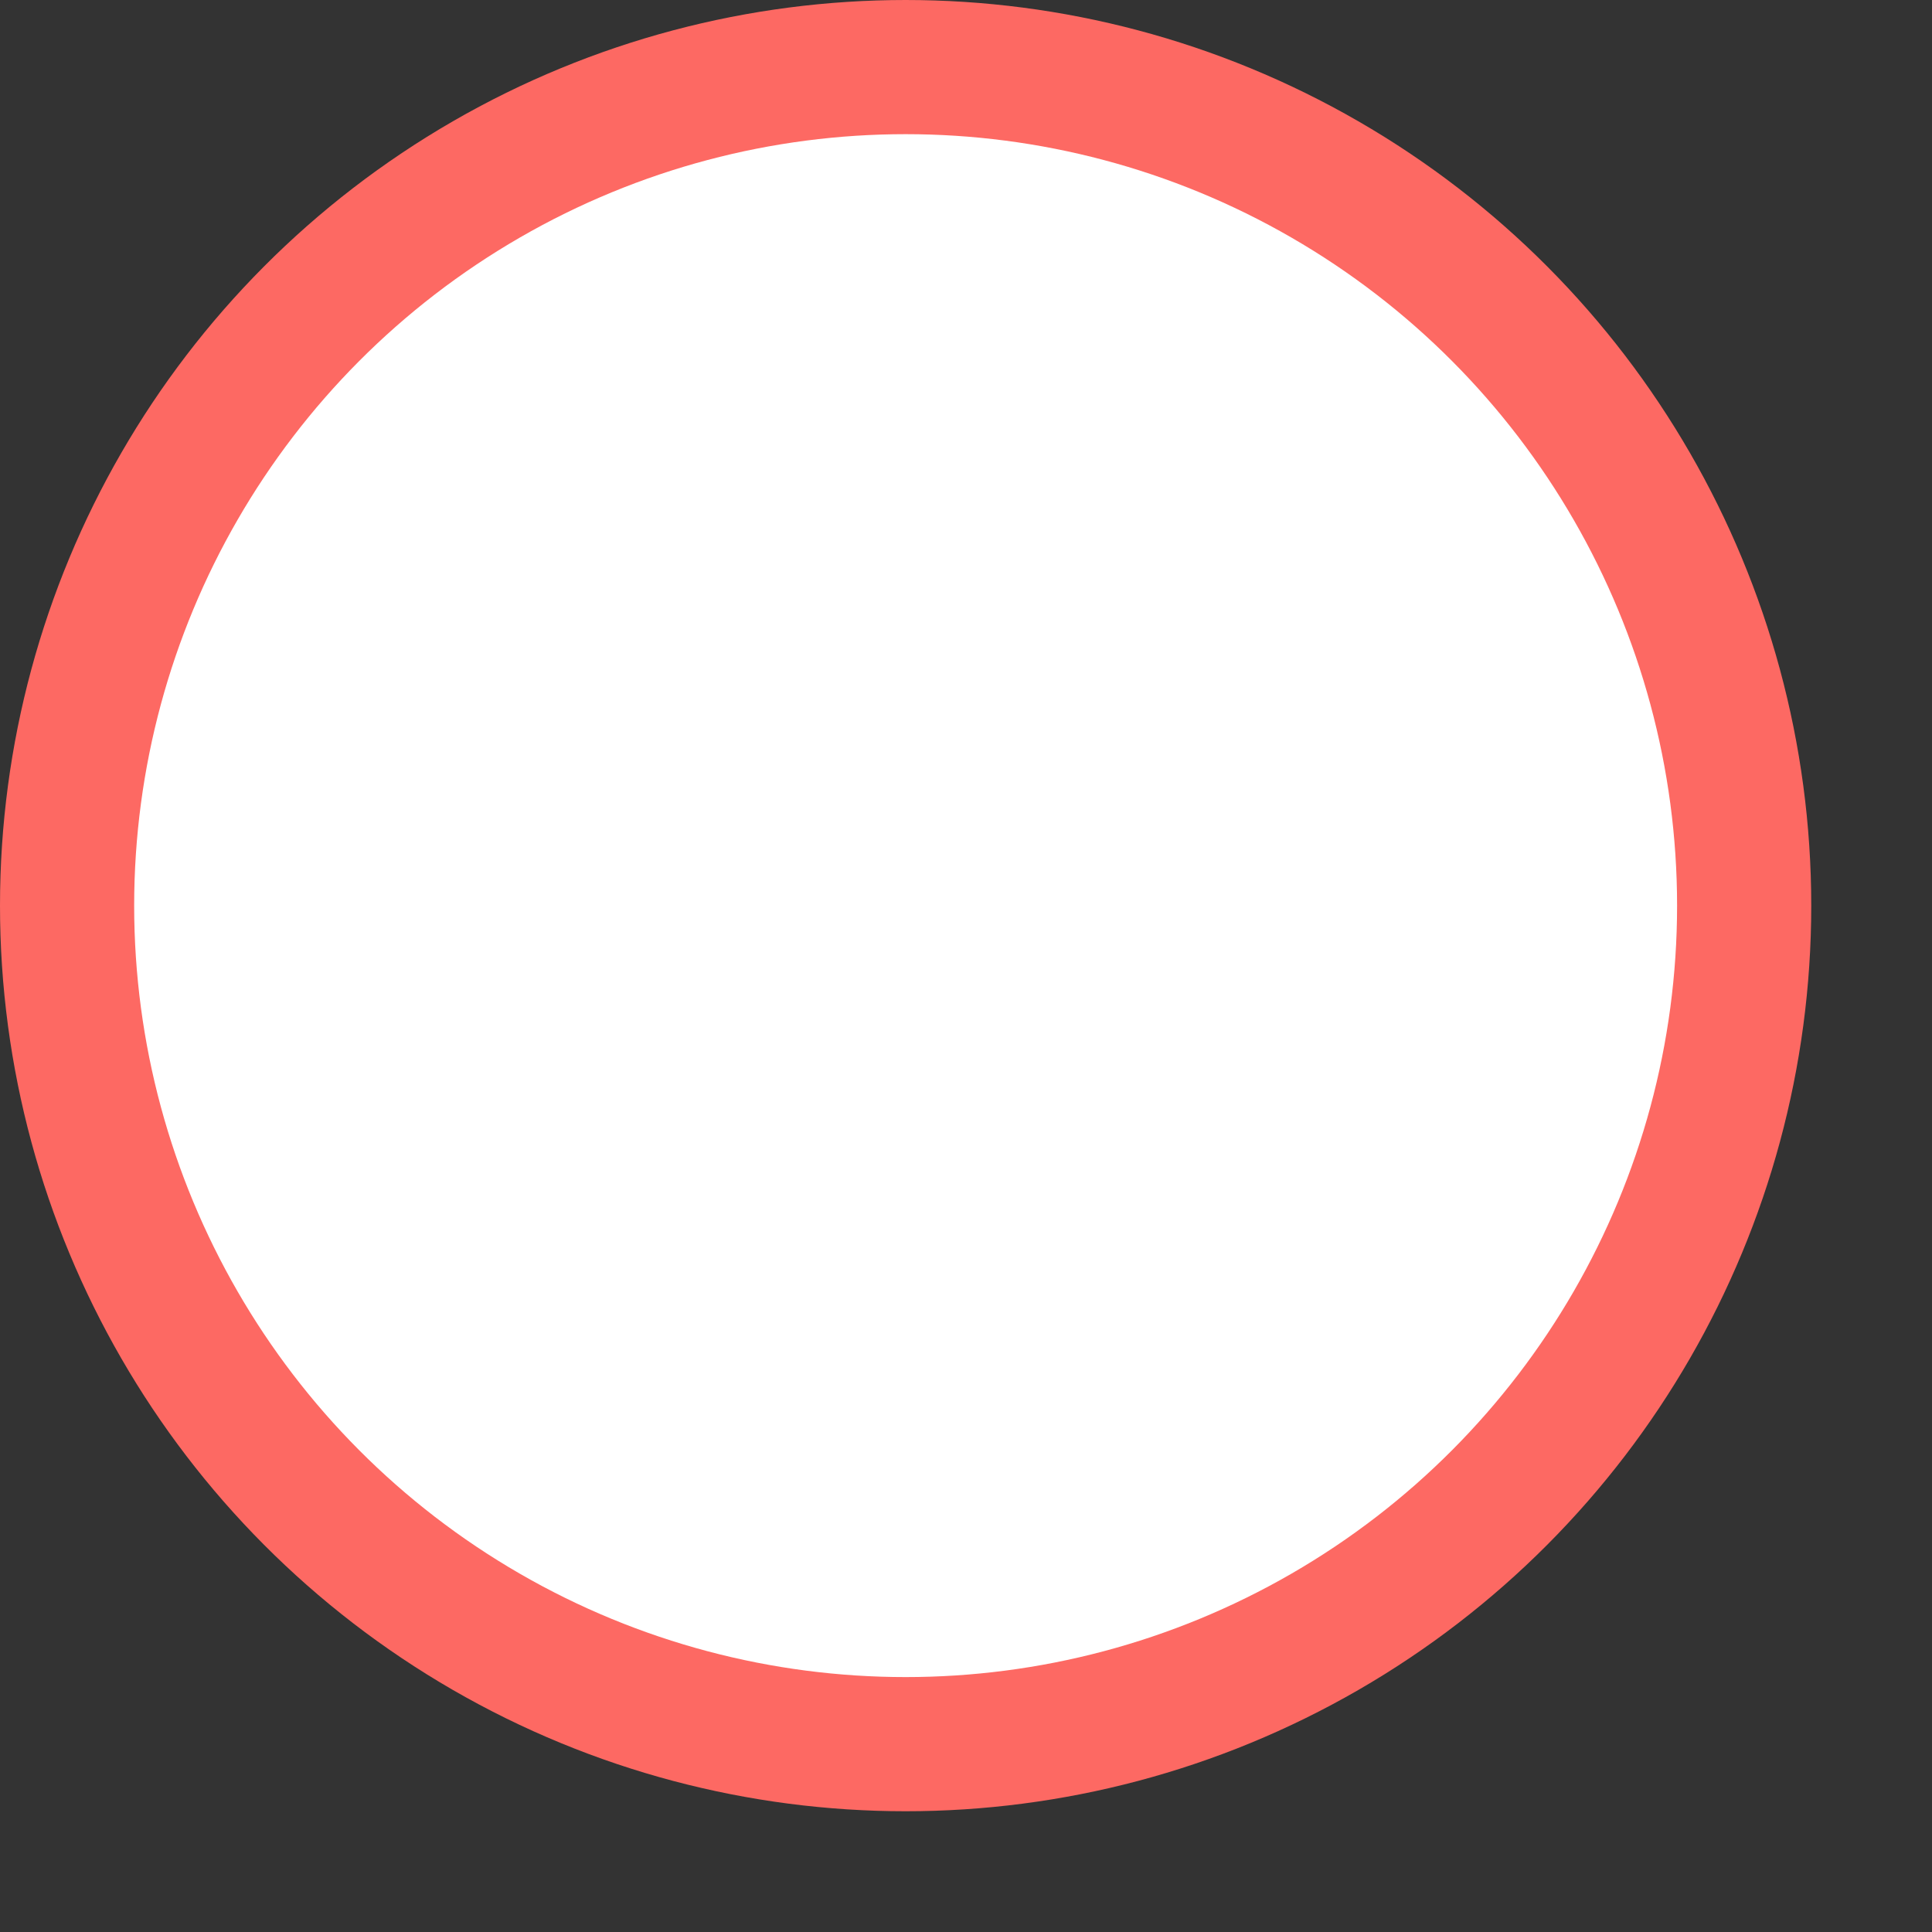
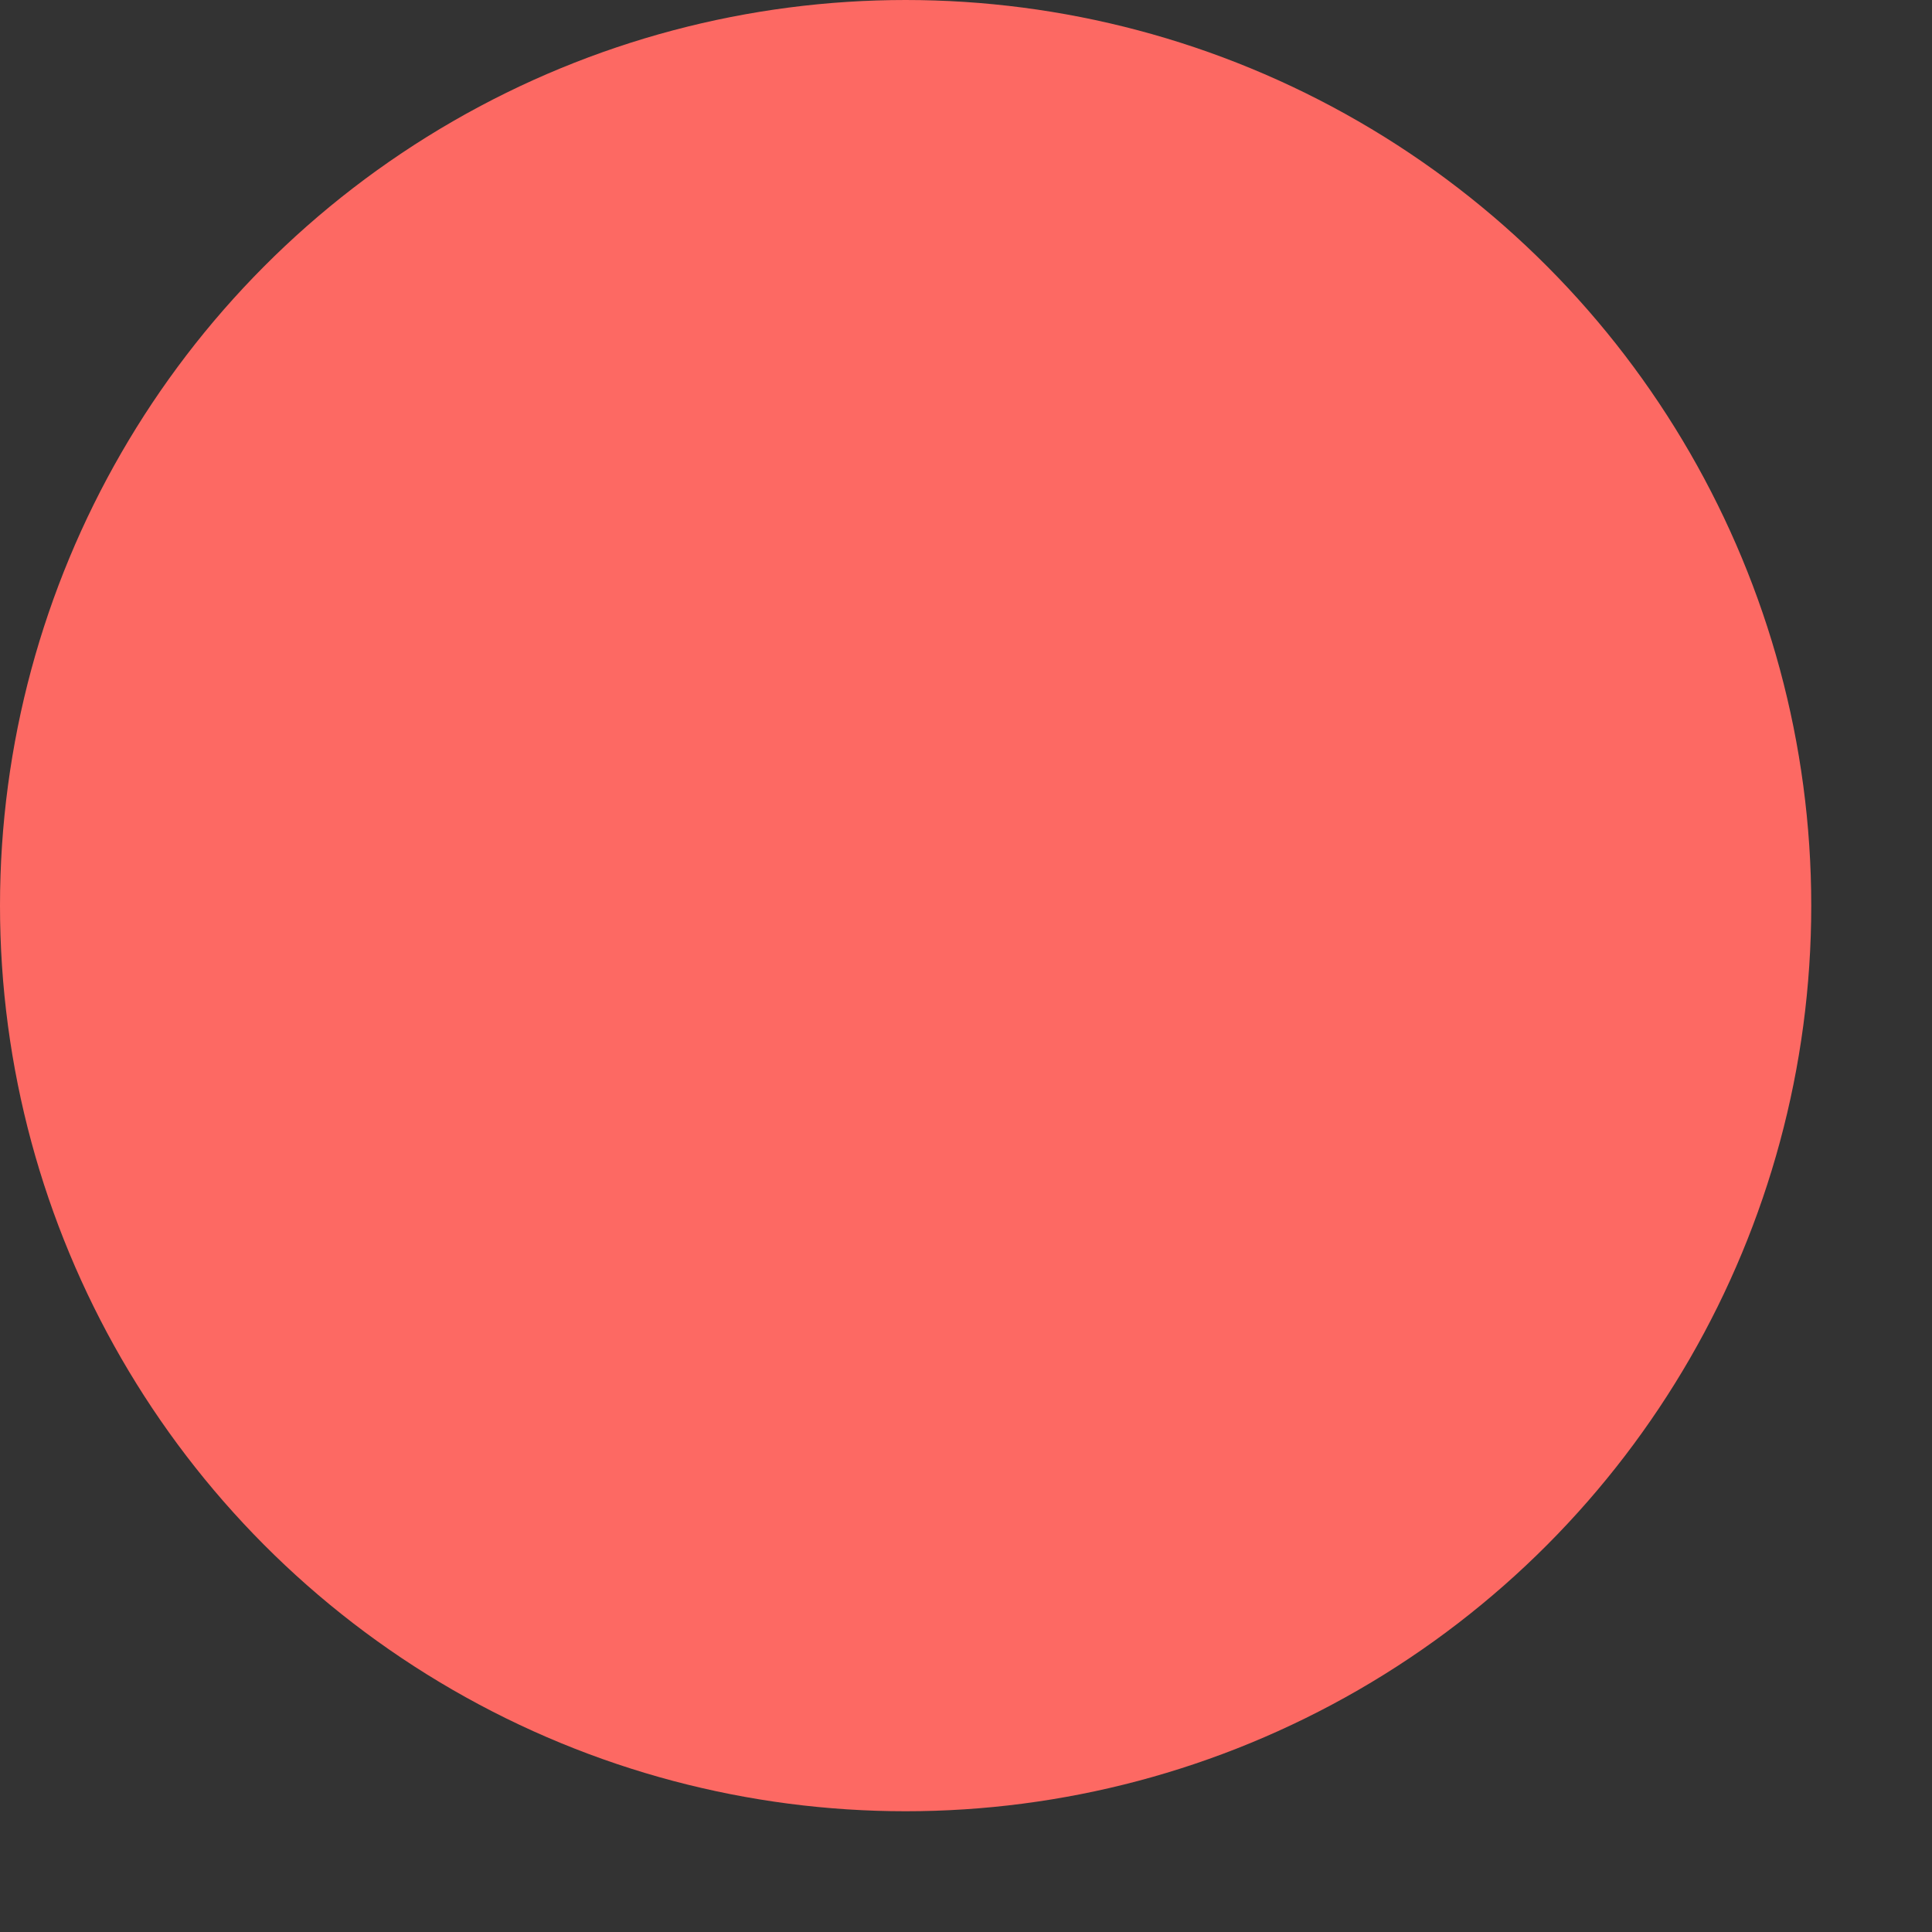
<svg xmlns="http://www.w3.org/2000/svg" width="144" height="144" viewBox="0 0 144 144" fill="none">
  <rect x="0" y="0" width="144" height="144" fill="#333333" stroke="none" />
  <circle cx="67.5" cy="67.5" r="67.5" fill="#FD6963" />
-   <circle cx="67.5" cy="67.5" r="57.5" fill="#FFFFFF" />
</svg>